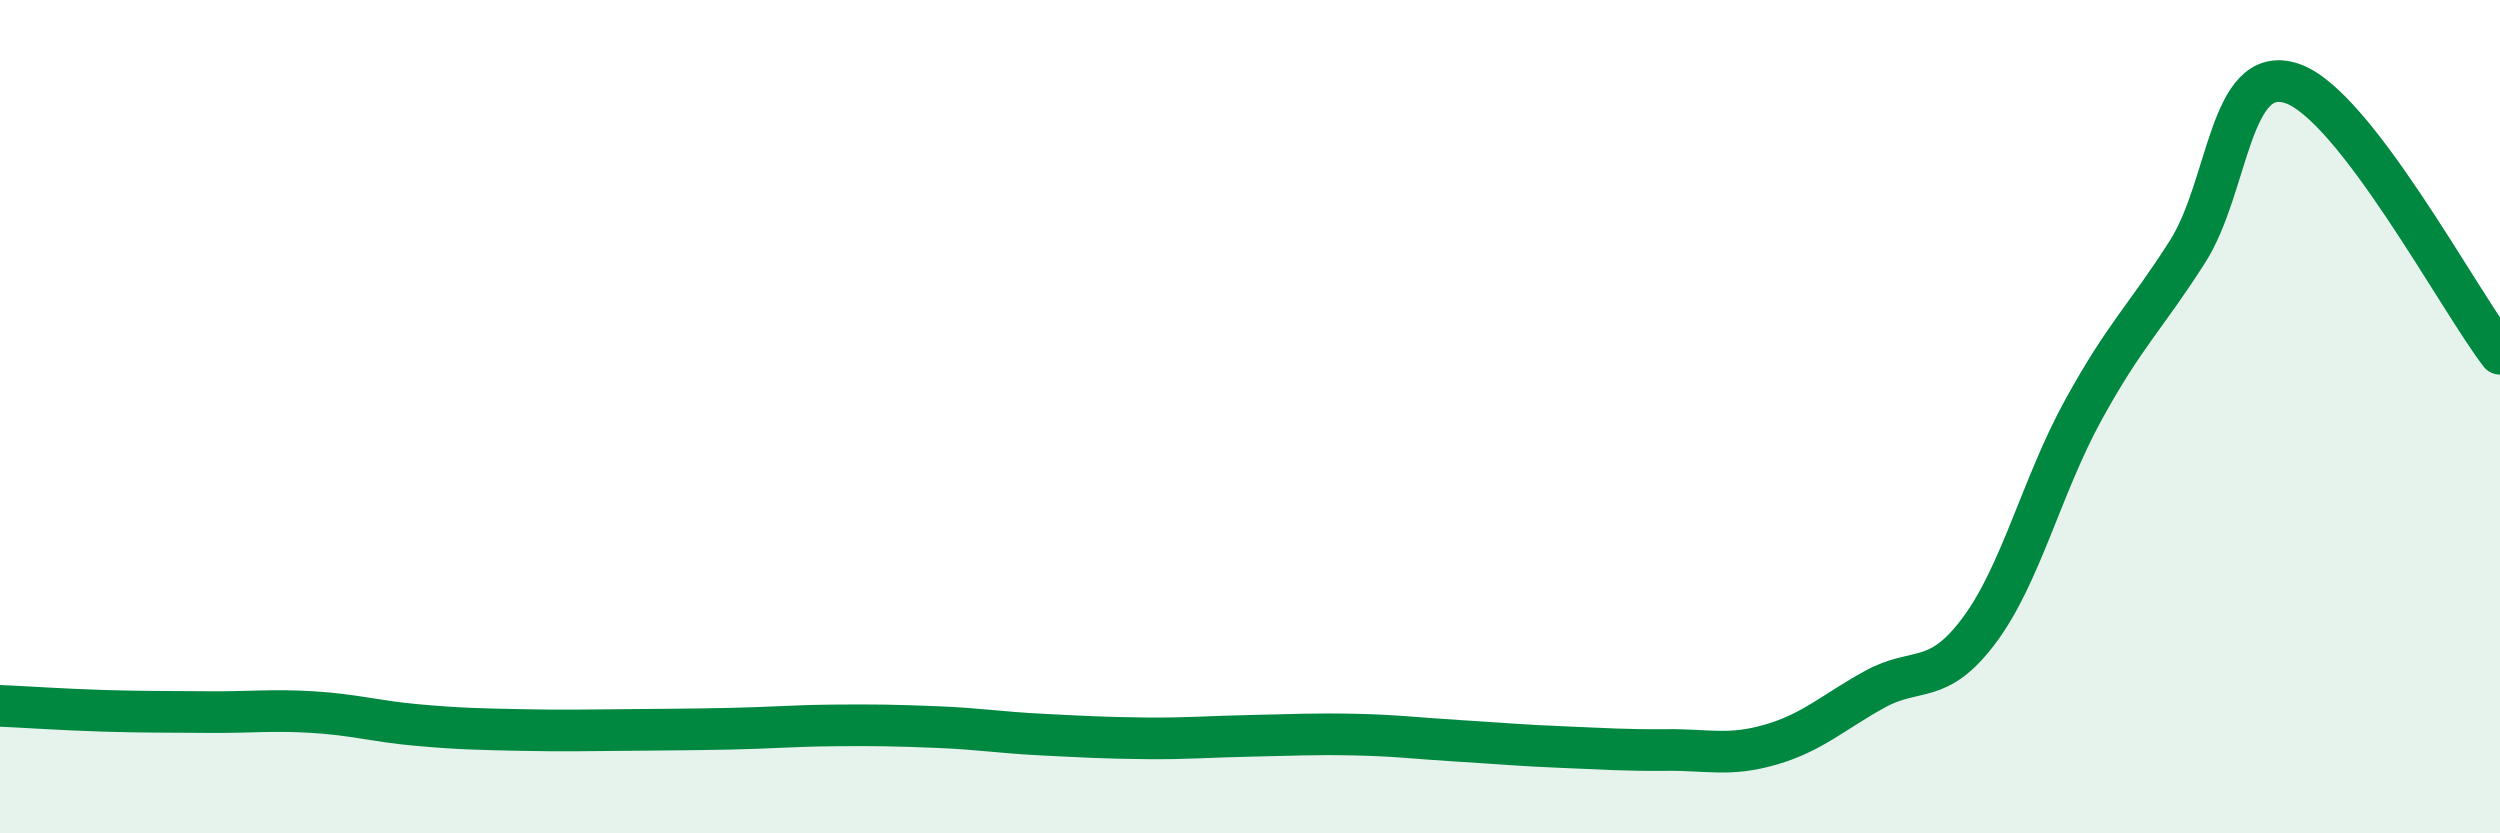
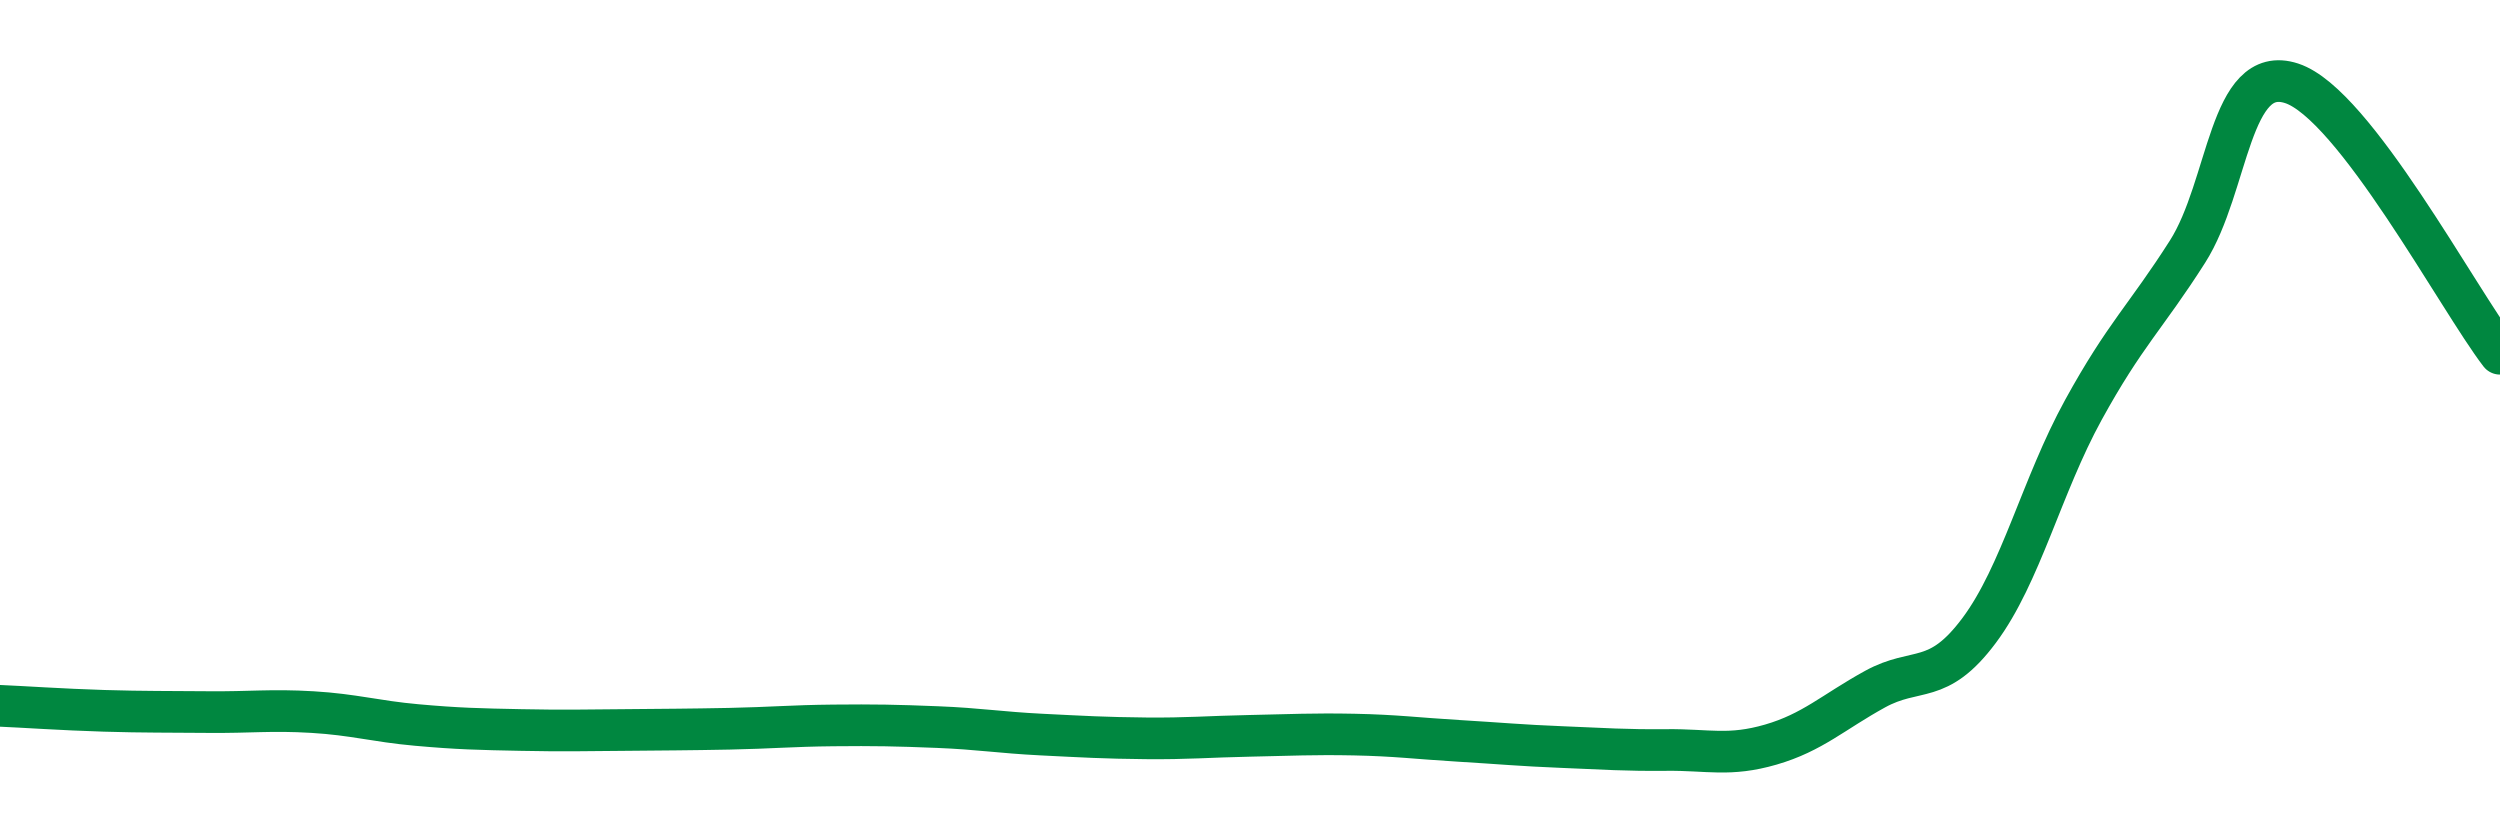
<svg xmlns="http://www.w3.org/2000/svg" width="60" height="20" viewBox="0 0 60 20">
-   <path d="M 0,16.94 C 0.5,16.96 1.5,17.03 2.5,17.06 C 3.5,17.09 4,17.08 5,17.09 C 6,17.1 6.5,17.03 7.5,17.09 C 8.5,17.15 9,17.31 10,17.4 C 11,17.49 11.5,17.5 12.5,17.52 C 13.5,17.54 14,17.53 15,17.52 C 16,17.51 16.5,17.51 17.5,17.49 C 18.5,17.47 19,17.42 20,17.41 C 21,17.4 21.5,17.41 22.5,17.45 C 23.5,17.49 24,17.58 25,17.63 C 26,17.68 26.5,17.71 27.5,17.72 C 28.5,17.73 29,17.68 30,17.66 C 31,17.64 31.5,17.61 32.5,17.63 C 33.5,17.65 34,17.72 35,17.78 C 36,17.84 36.5,17.89 37.5,17.93 C 38.5,17.97 39,18.01 40,18 C 41,17.99 41.5,18.16 42.5,17.87 C 43.5,17.58 44,17.09 45,16.54 C 46,15.99 46.5,16.47 47.5,15.13 C 48.5,13.79 49,11.66 50,9.84 C 51,8.02 51.5,7.61 52.5,6.04 C 53.5,4.47 53.5,1.51 55,2 C 56.5,2.49 59,7.19 60,8.49L60 20L0 20Z" fill="#008740" opacity="0.1" stroke-linecap="round" stroke-linejoin="round" />
  <path d="M 0,16.94 C 0.5,16.96 1.5,17.03 2.5,17.06 C 3.5,17.09 4,17.08 5,17.09 C 6,17.1 6.5,17.03 7.5,17.09 C 8.5,17.15 9,17.31 10,17.4 C 11,17.49 11.5,17.5 12.5,17.52 C 13.5,17.54 14,17.53 15,17.52 C 16,17.51 16.5,17.51 17.5,17.49 C 18.5,17.47 19,17.42 20,17.41 C 21,17.4 21.5,17.41 22.5,17.45 C 23.5,17.49 24,17.58 25,17.63 C 26,17.68 26.5,17.71 27.5,17.72 C 28.5,17.73 29,17.68 30,17.66 C 31,17.64 31.5,17.61 32.5,17.63 C 33.5,17.65 34,17.72 35,17.78 C 36,17.84 36.5,17.89 37.5,17.93 C 38.5,17.97 39,18.01 40,18 C 41,17.99 41.5,18.16 42.5,17.87 C 43.5,17.58 44,17.09 45,16.54 C 46,15.99 46.5,16.47 47.5,15.13 C 48.5,13.79 49,11.66 50,9.84 C 51,8.02 51.5,7.61 52.5,6.04 C 53.5,4.47 53.5,1.51 55,2 C 56.5,2.49 59,7.19 60,8.49" stroke="#008740" stroke-width="1" fill="none" stroke-linecap="round" stroke-linejoin="round" />
</svg>